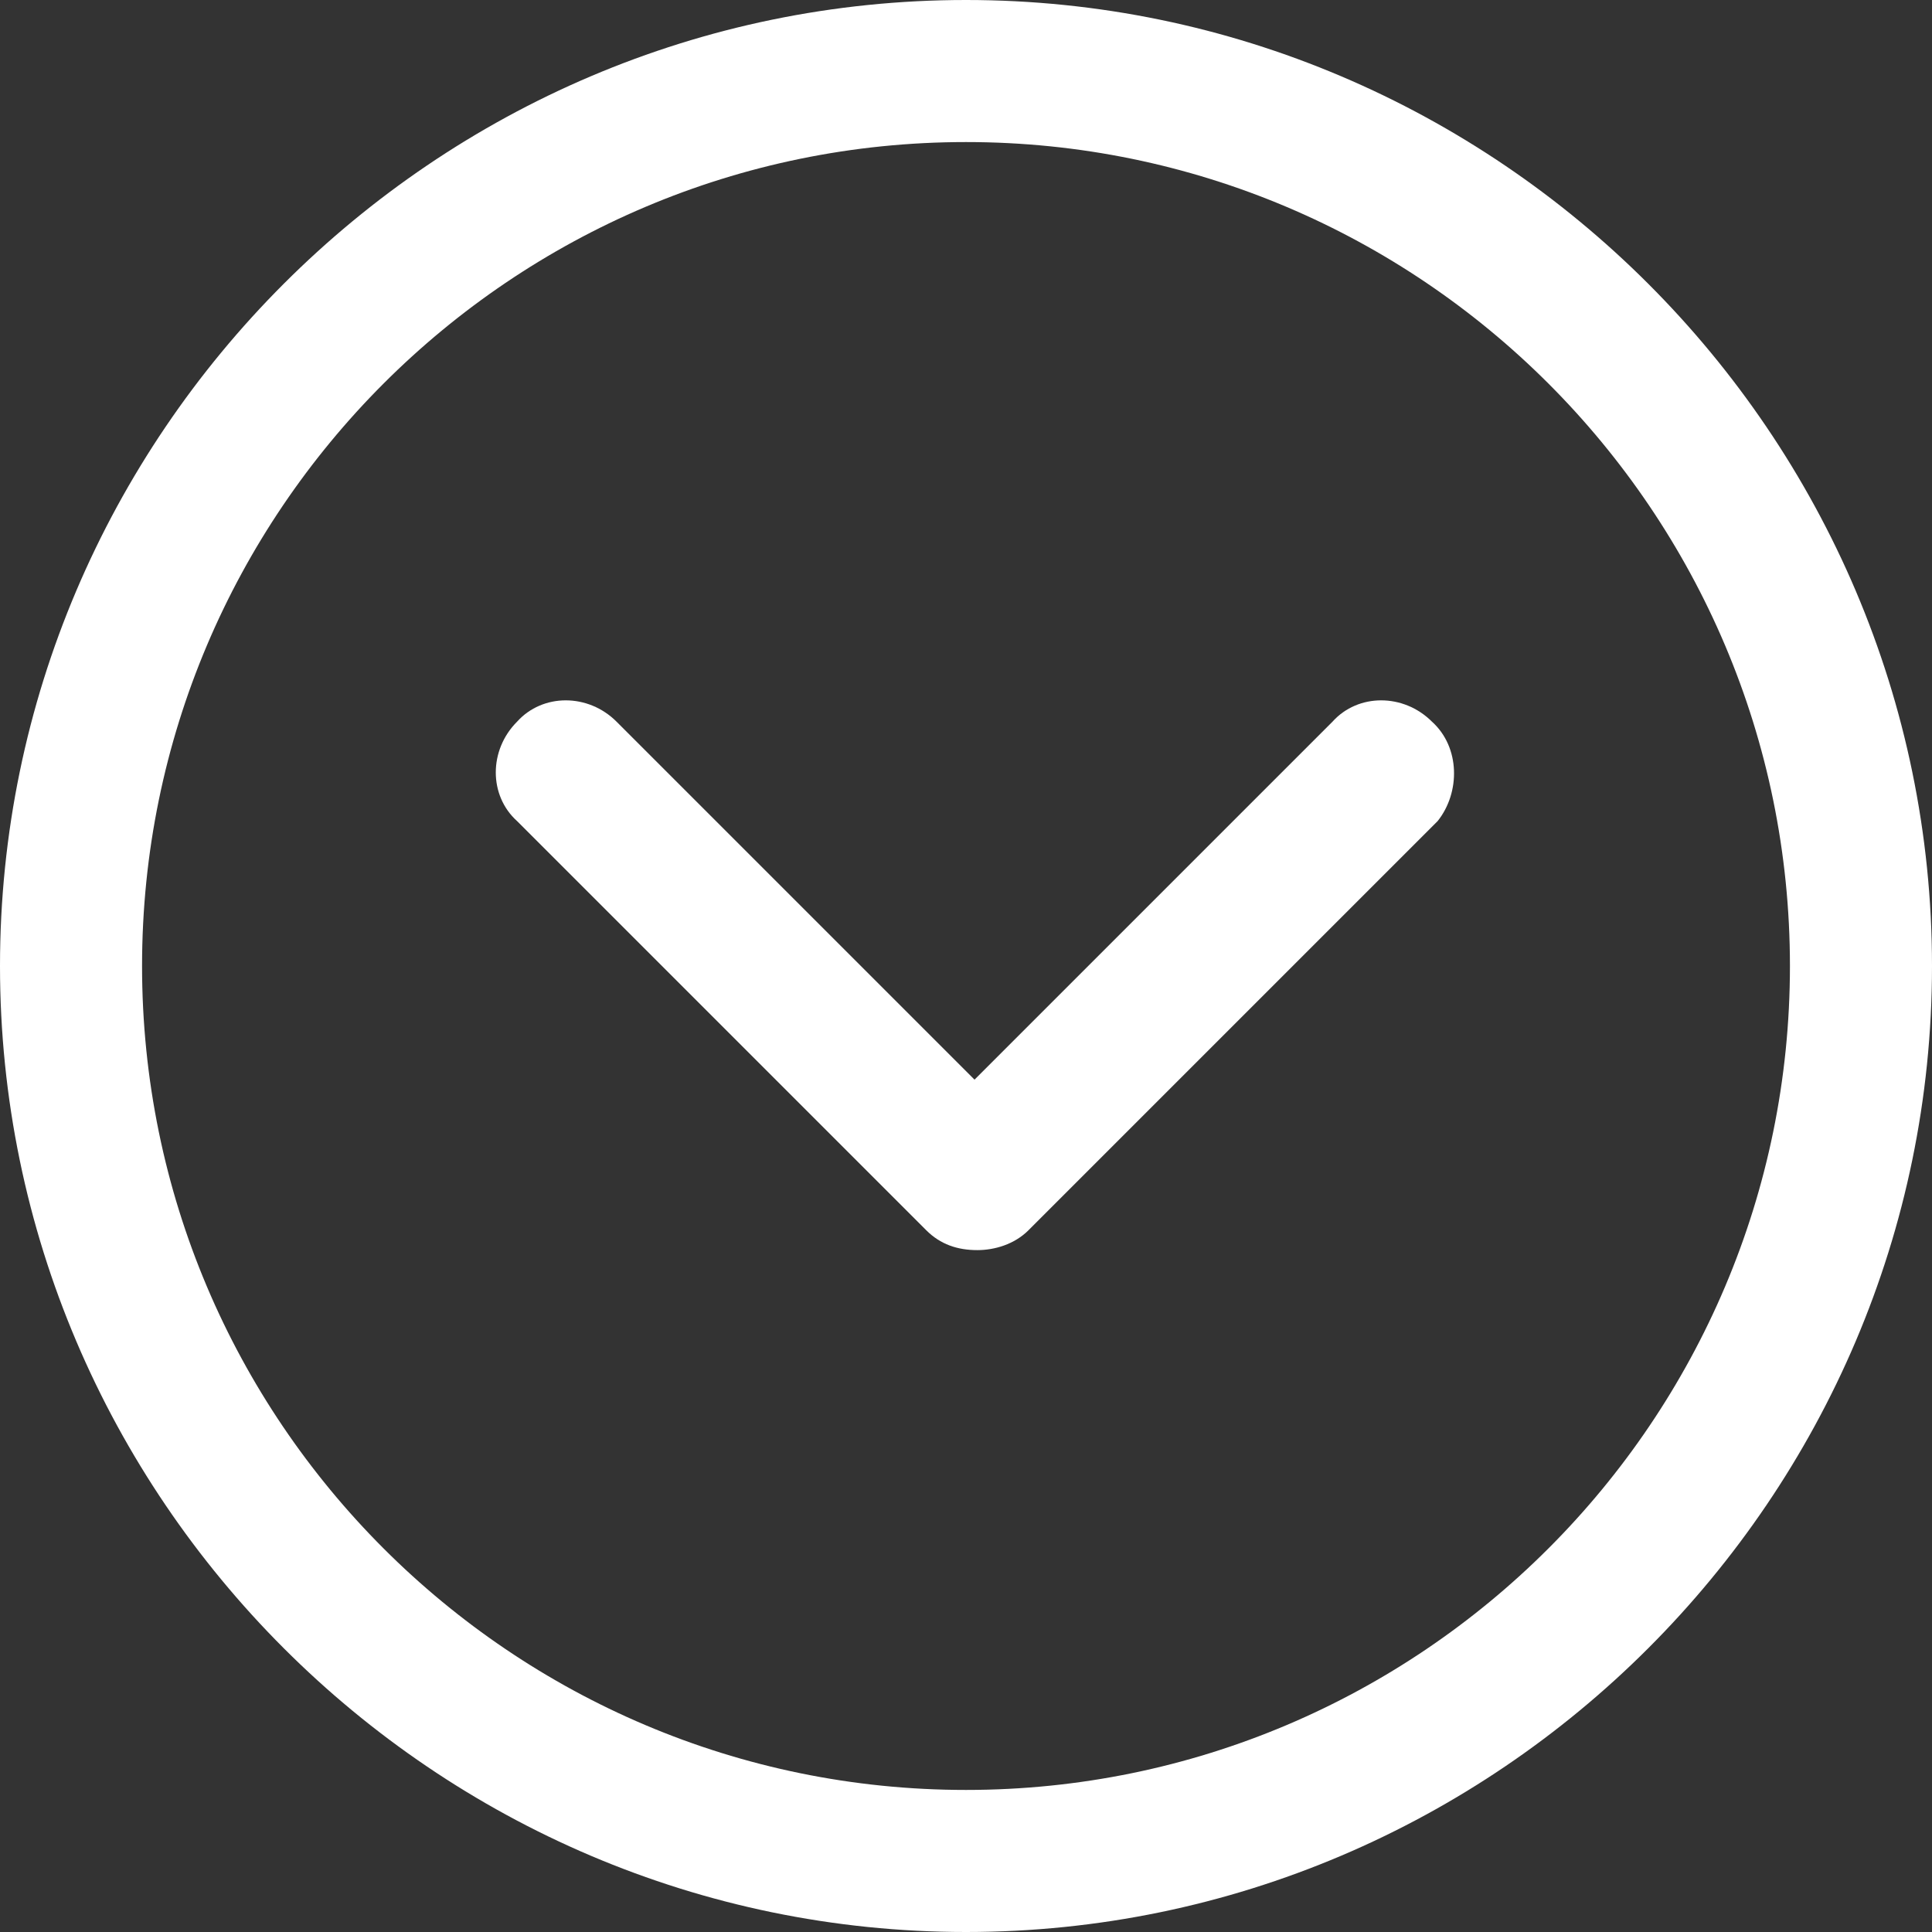
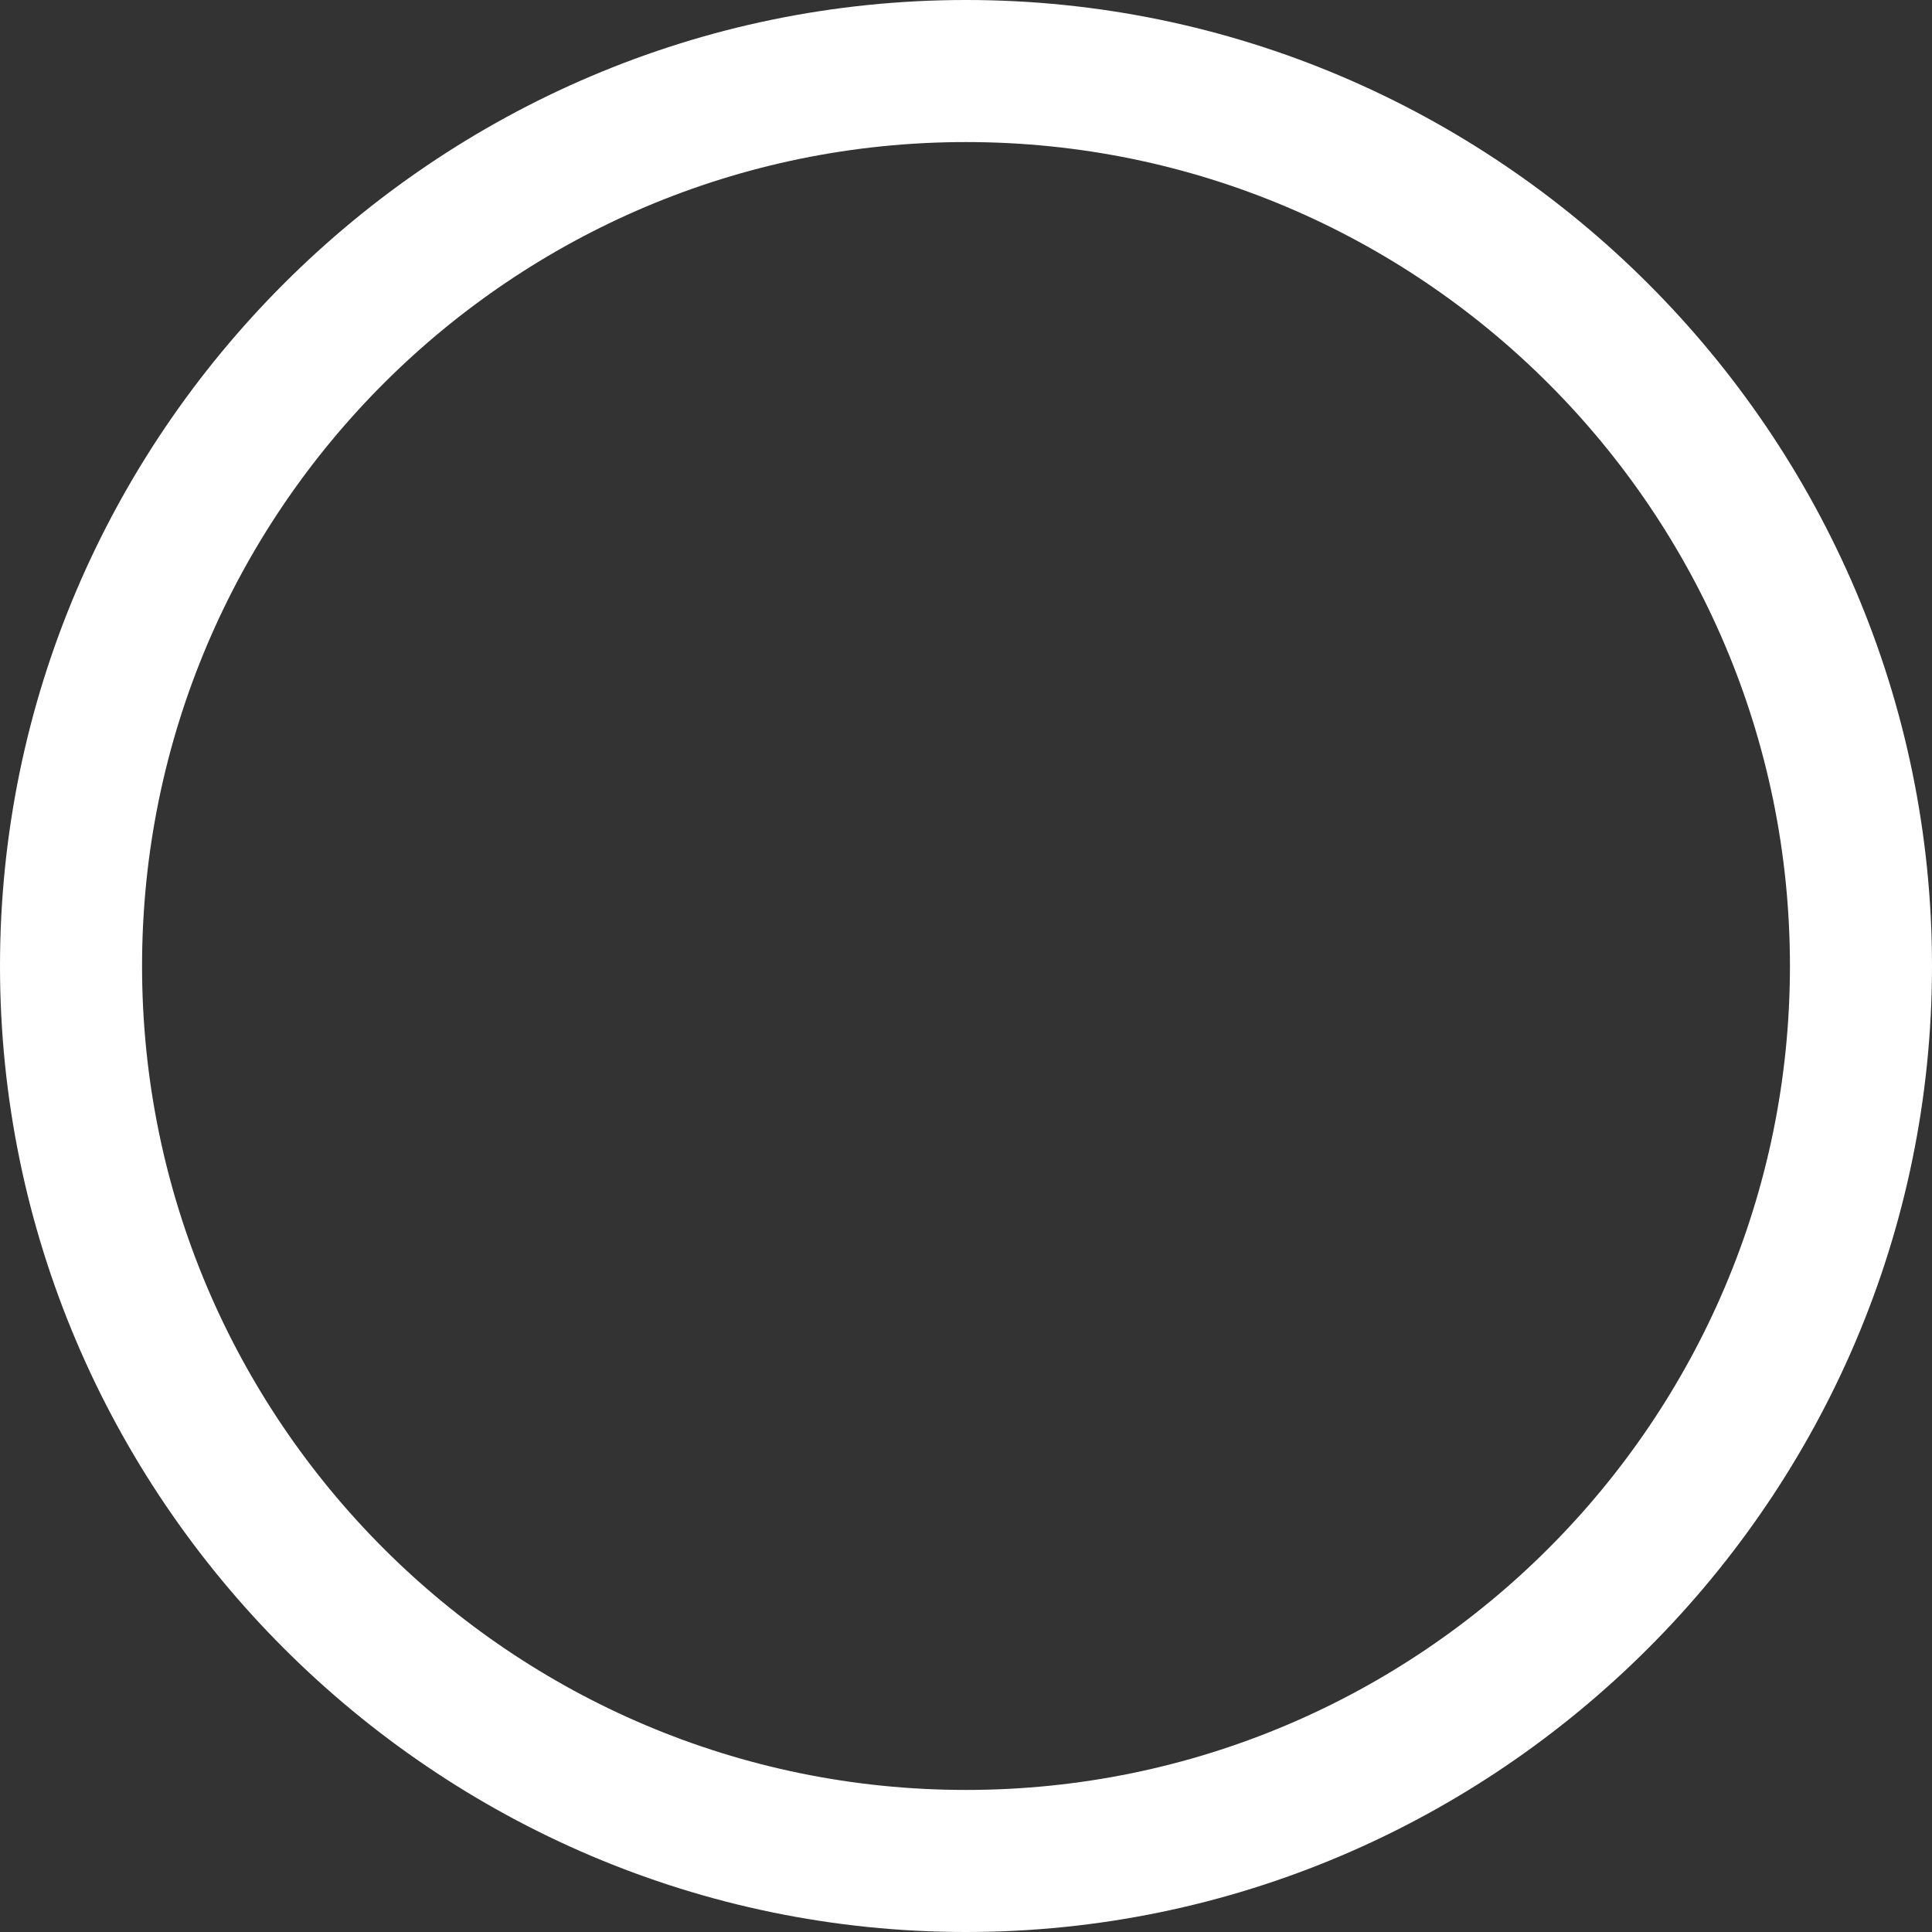
<svg xmlns="http://www.w3.org/2000/svg" version="1.1" id="Layer_1" x="0px" y="0px" viewBox="0 0 68 68" style="enable-background:new 0 0 68 68;" xml:space="preserve">
  <rect x="0" y="0" width="68" height="68" fill="#333333" stroke="none" />
  <style type="text/css">
	.st0{fill:none;}
	.st1{fill:#FFFFFF;}
</style>
  <g id="Ellipse_1">
-     <circle class="st0" cx="34" cy="34" r="34" />
    <path class="st1" d="M34,68C15.3,68,0,52.7,0,34C0,15.3,15.3,0,34,0s34,15.3,34,34C68,52.7,52.7,68,34,68z M34,5C18,5,5,18,5,34   c0,16,13,29,29,29s29-13,29-29C63,18,50,5,34,5z" />
  </g>
-   <path class="st1" d="M50.4,25.4c-1-1-2.6-1-3.5,0L34.3,38L21.7,25.4c-1-1-2.6-1-3.5,0c-1,1-1,2.6,0,3.5l14.4,14.4  c0.5,0.5,1.1,0.7,1.8,0.7c0,0,0,0,0,0s0,0,0,0c0.6,0,1.3-0.2,1.8-0.7l14.4-14.4C51.4,27.9,51.4,26.3,50.4,25.4z" />
</svg>